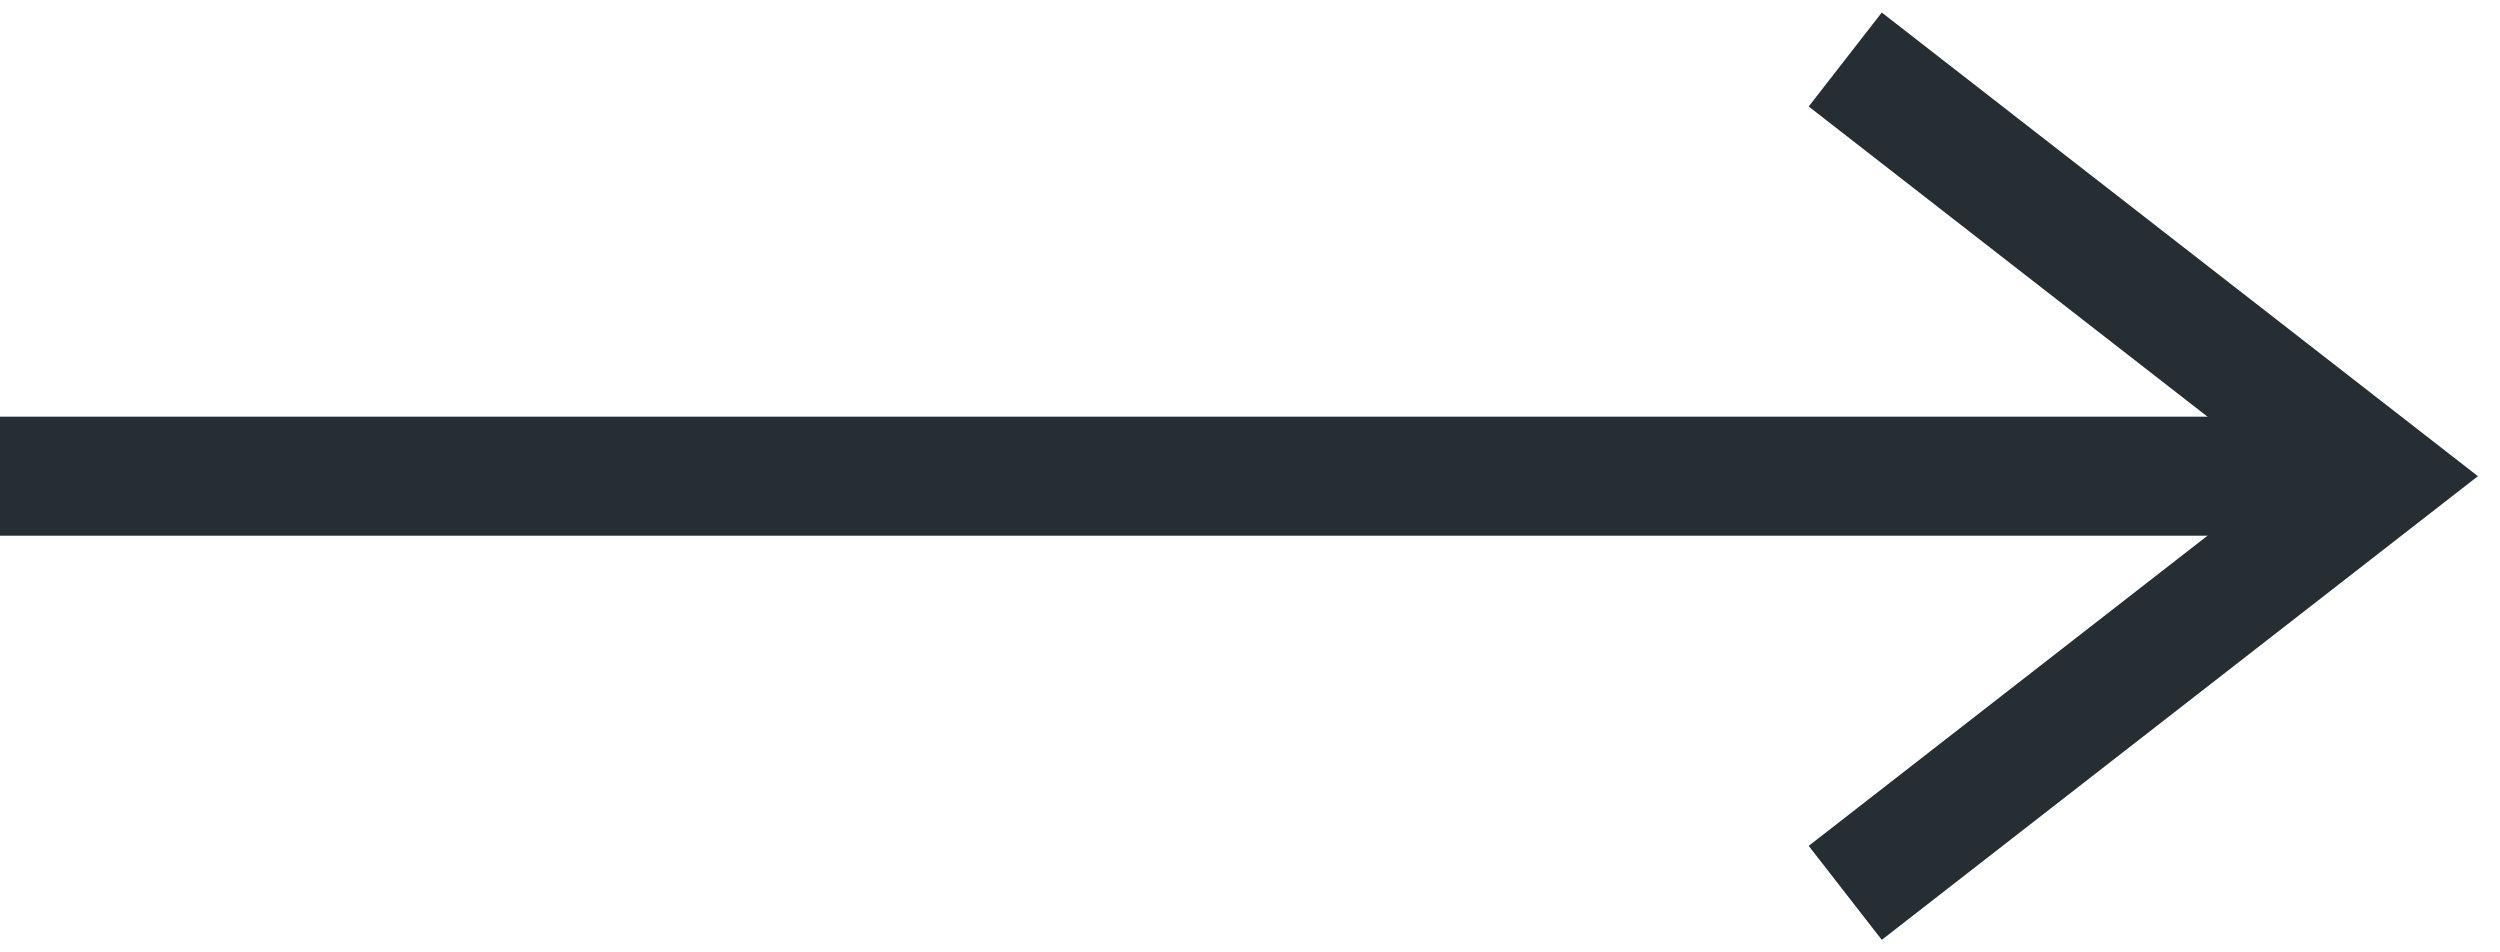
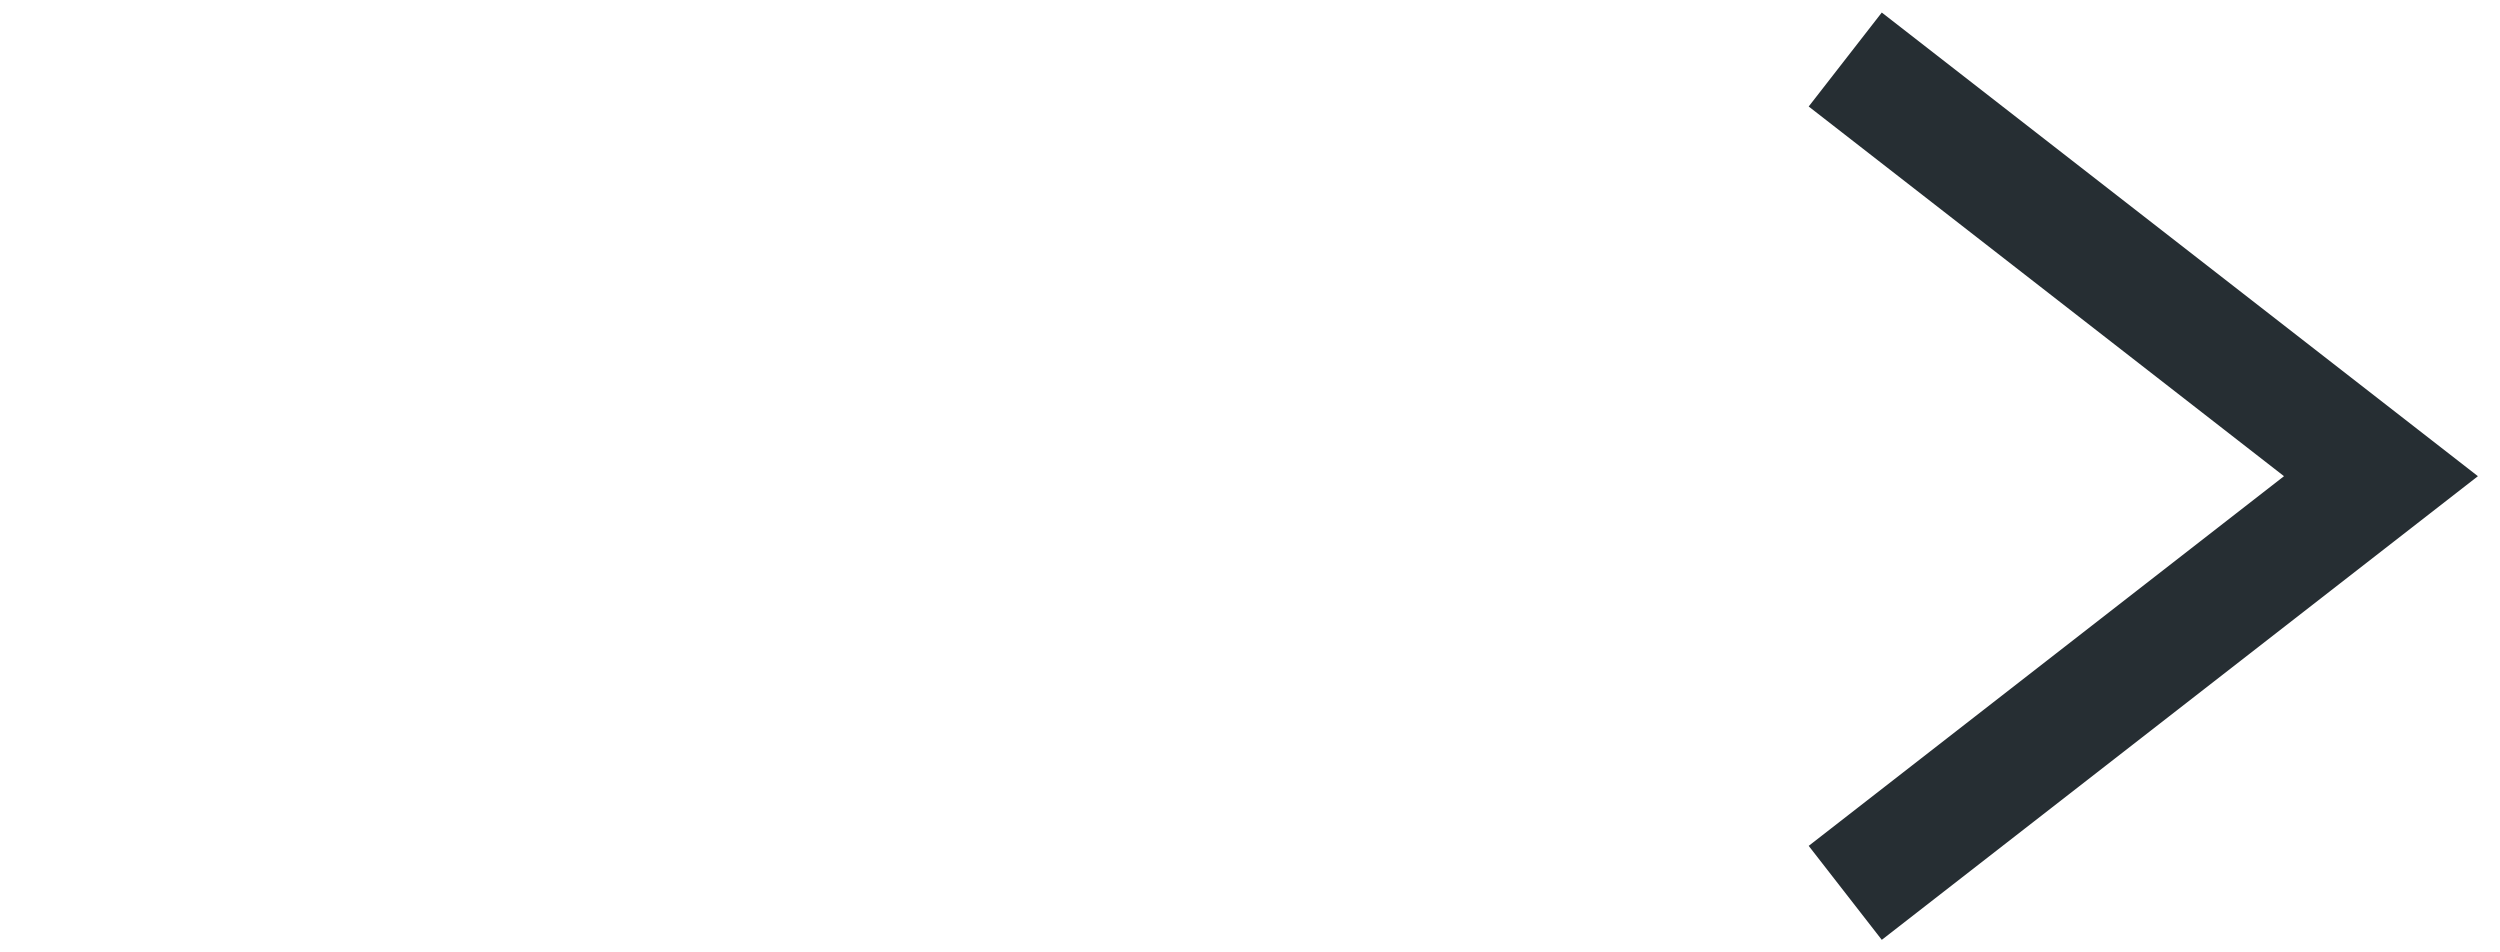
<svg xmlns="http://www.w3.org/2000/svg" width="42" height="16" viewBox="0 0 42 16" fill="none">
  <path d="M31 15L40 8L31 1" stroke="#262E33" stroke-width="2" />
-   <path d="M39 8L0 8" stroke="#262E33" stroke-width="2" />
</svg>